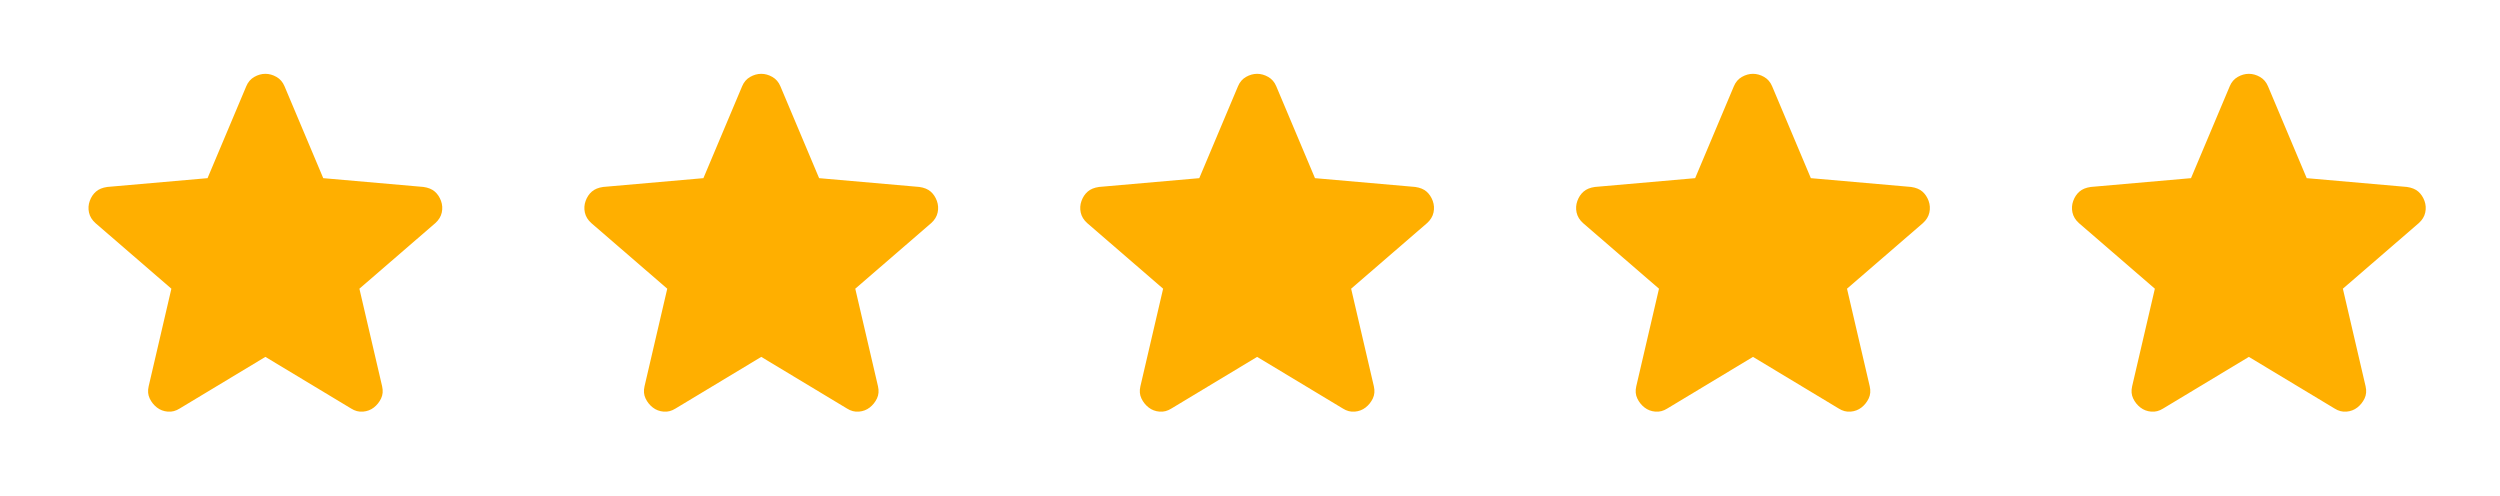
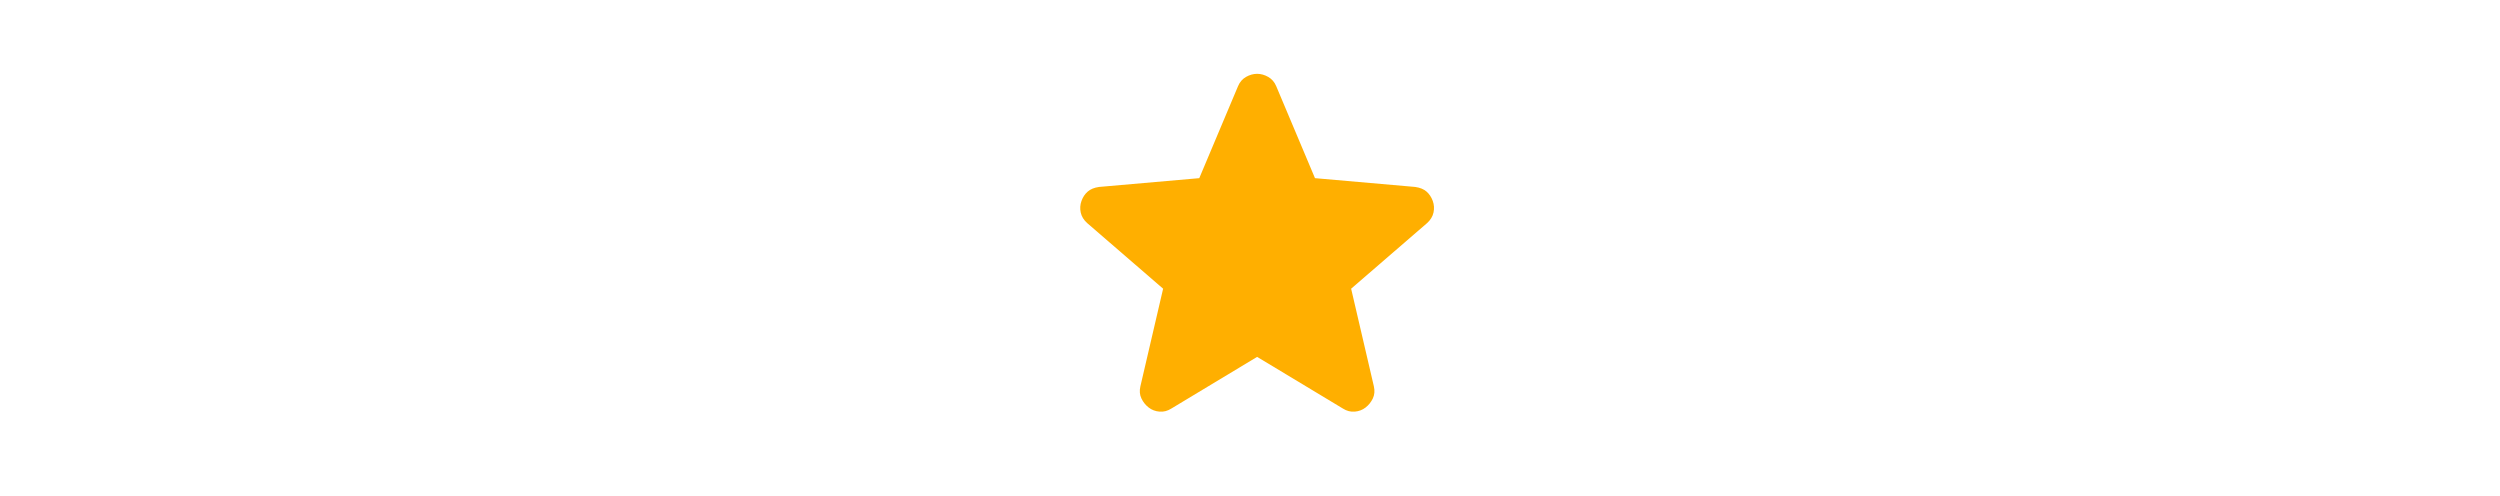
<svg xmlns="http://www.w3.org/2000/svg" width="121" height="24" viewBox="0 0 121 24" fill="none">
  <mask id="mask0_610_219" style="mask-type:alpha" maskUnits="userSpaceOnUse" x="0" y="-1" width="25" height="25">
-     <rect x="0.845" y="-0.002" width="24" height="24" fill="#D9D9D9" />
-   </mask>
+     </mask>
  <g mask="url(#mask0_610_219)">
-     <path d="M12.845 17.273L8.695 19.773C8.511 19.89 8.32 19.94 8.12 19.923C7.92 19.906 7.745 19.84 7.595 19.723C7.445 19.606 7.328 19.46 7.245 19.285C7.161 19.11 7.145 18.915 7.195 18.698L8.295 13.973L4.62 10.798C4.453 10.648 4.349 10.477 4.307 10.286C4.266 10.094 4.278 9.906 4.345 9.723C4.411 9.54 4.511 9.39 4.645 9.273C4.778 9.156 4.961 9.081 5.195 9.048L10.045 8.623L11.92 4.173C12.003 3.973 12.132 3.823 12.307 3.723C12.482 3.623 12.661 3.573 12.845 3.573C13.028 3.573 13.207 3.623 13.382 3.723C13.557 3.823 13.686 3.973 13.77 4.173L15.645 8.623L20.495 9.048C20.728 9.081 20.911 9.156 21.045 9.273C21.178 9.39 21.278 9.54 21.345 9.723C21.411 9.906 21.424 10.094 21.382 10.286C21.341 10.477 21.236 10.648 21.07 10.798L17.395 13.973L18.495 18.698C18.545 18.915 18.528 19.11 18.445 19.285C18.361 19.46 18.245 19.606 18.095 19.723C17.945 19.84 17.77 19.906 17.57 19.923C17.37 19.94 17.178 19.89 16.995 19.773L12.845 17.273Z" fill="#FFAF00" />
-   </g>
+     </g>
  <mask id="mask1_610_219" style="mask-type:alpha" maskUnits="userSpaceOnUse" x="24" y="-1" width="25" height="25">
    <rect x="24.845" y="-0.002" width="24" height="24" fill="#D9D9D9" />
  </mask>
  <g mask="url(#mask1_610_219)">
-     <path d="M36.845 17.273L32.695 19.773C32.511 19.89 32.32 19.94 32.12 19.923C31.92 19.906 31.745 19.84 31.595 19.723C31.445 19.606 31.328 19.46 31.245 19.285C31.161 19.11 31.145 18.915 31.195 18.698L32.295 13.973L28.62 10.798C28.453 10.648 28.349 10.477 28.307 10.286C28.266 10.094 28.278 9.906 28.345 9.723C28.411 9.54 28.511 9.39 28.645 9.273C28.778 9.156 28.961 9.081 29.195 9.048L34.045 8.623L35.92 4.173C36.003 3.973 36.132 3.823 36.307 3.723C36.482 3.623 36.661 3.573 36.845 3.573C37.028 3.573 37.207 3.623 37.382 3.723C37.557 3.823 37.686 3.973 37.77 4.173L39.645 8.623L44.495 9.048C44.728 9.081 44.911 9.156 45.045 9.273C45.178 9.39 45.278 9.54 45.345 9.723C45.411 9.906 45.424 10.094 45.382 10.286C45.341 10.477 45.236 10.648 45.07 10.798L41.395 13.973L42.495 18.698C42.545 18.915 42.528 19.11 42.445 19.285C42.361 19.46 42.245 19.606 42.095 19.723C41.945 19.84 41.77 19.906 41.57 19.923C41.37 19.94 41.178 19.89 40.995 19.773L36.845 17.273Z" fill="#FFAF00" />
-   </g>
+     </g>
  <mask id="mask2_610_219" style="mask-type:alpha" maskUnits="userSpaceOnUse" x="48" y="-1" width="25" height="25">
    <rect x="48.845" y="-0.002" width="24" height="24" fill="#D9D9D9" />
  </mask>
  <g mask="url(#mask2_610_219)">
    <path d="M60.845 17.273L56.695 19.773C56.511 19.89 56.32 19.94 56.12 19.923C55.92 19.906 55.745 19.84 55.595 19.723C55.445 19.606 55.328 19.46 55.245 19.285C55.161 19.11 55.145 18.915 55.195 18.698L56.295 13.973L52.62 10.798C52.453 10.648 52.349 10.477 52.307 10.286C52.266 10.094 52.278 9.906 52.345 9.723C52.411 9.54 52.511 9.39 52.645 9.273C52.778 9.156 52.961 9.081 53.195 9.048L58.045 8.623L59.92 4.173C60.003 3.973 60.132 3.823 60.307 3.723C60.482 3.623 60.661 3.573 60.845 3.573C61.028 3.573 61.207 3.623 61.382 3.723C61.557 3.823 61.686 3.973 61.77 4.173L63.645 8.623L68.495 9.048C68.728 9.081 68.911 9.156 69.045 9.273C69.178 9.39 69.278 9.54 69.345 9.723C69.411 9.906 69.424 10.094 69.382 10.286C69.341 10.477 69.236 10.648 69.07 10.798L65.395 13.973L66.495 18.698C66.545 18.915 66.528 19.11 66.445 19.285C66.361 19.46 66.245 19.606 66.095 19.723C65.945 19.84 65.77 19.906 65.57 19.923C65.37 19.94 65.178 19.89 64.995 19.773L60.845 17.273Z" fill="#FFAF00" />
  </g>
  <mask id="mask3_610_219" style="mask-type:alpha" maskUnits="userSpaceOnUse" x="72" y="-1" width="25" height="25">
    <rect x="72.845" y="-0.002" width="24" height="24" fill="#D9D9D9" />
  </mask>
  <g mask="url(#mask3_610_219)">
-     <path d="M84.845 17.273L80.695 19.773C80.511 19.89 80.32 19.94 80.12 19.923C79.92 19.906 79.745 19.84 79.595 19.723C79.445 19.606 79.328 19.46 79.245 19.285C79.161 19.11 79.145 18.915 79.195 18.698L80.295 13.973L76.62 10.798C76.453 10.648 76.349 10.477 76.307 10.286C76.266 10.094 76.278 9.906 76.345 9.723C76.411 9.54 76.511 9.39 76.645 9.273C76.778 9.156 76.961 9.081 77.195 9.048L82.045 8.623L83.92 4.173C84.003 3.973 84.132 3.823 84.307 3.723C84.482 3.623 84.661 3.573 84.845 3.573C85.028 3.573 85.207 3.623 85.382 3.723C85.557 3.823 85.686 3.973 85.77 4.173L87.645 8.623L92.495 9.048C92.728 9.081 92.911 9.156 93.045 9.273C93.178 9.39 93.278 9.54 93.345 9.723C93.411 9.906 93.424 10.094 93.382 10.286C93.341 10.477 93.236 10.648 93.07 10.798L89.395 13.973L90.495 18.698C90.545 18.915 90.528 19.11 90.445 19.285C90.361 19.46 90.245 19.606 90.095 19.723C89.945 19.84 89.77 19.906 89.57 19.923C89.37 19.94 89.178 19.89 88.995 19.773L84.845 17.273Z" fill="#FFAF00" />
-   </g>
+     </g>
  <mask id="mask4_610_219" style="mask-type:alpha" maskUnits="userSpaceOnUse" x="96" y="-1" width="25" height="25">
-     <rect x="96.845" y="-0.002" width="24" height="24" fill="#D9D9D9" />
-   </mask>
+     </mask>
  <g mask="url(#mask4_610_219)">
-     <path d="M108.845 17.273L104.695 19.773C104.511 19.89 104.32 19.94 104.12 19.923C103.92 19.906 103.745 19.84 103.595 19.723C103.445 19.606 103.328 19.46 103.245 19.285C103.161 19.11 103.145 18.915 103.195 18.698L104.295 13.973L100.62 10.798C100.453 10.648 100.349 10.477 100.307 10.286C100.266 10.094 100.278 9.906 100.345 9.723C100.411 9.54 100.511 9.39 100.645 9.273C100.778 9.156 100.961 9.081 101.195 9.048L106.045 8.623L107.92 4.173C108.003 3.973 108.132 3.823 108.307 3.723C108.482 3.623 108.661 3.573 108.845 3.573C109.028 3.573 109.207 3.623 109.382 3.723C109.557 3.823 109.686 3.973 109.77 4.173L111.645 8.623L116.495 9.048C116.728 9.081 116.911 9.156 117.045 9.273C117.178 9.39 117.278 9.54 117.345 9.723C117.411 9.906 117.424 10.094 117.382 10.286C117.341 10.477 117.236 10.648 117.07 10.798L113.395 13.973L114.495 18.698C114.545 18.915 114.528 19.11 114.445 19.285C114.361 19.46 114.245 19.606 114.095 19.723C113.945 19.84 113.77 19.906 113.57 19.923C113.37 19.94 113.178 19.89 112.995 19.773L108.845 17.273Z" fill="#FFAF00" />
+     <path d="M108.845 17.273L104.695 19.773C103.92 19.906 103.745 19.84 103.595 19.723C103.445 19.606 103.328 19.46 103.245 19.285C103.161 19.11 103.145 18.915 103.195 18.698L104.295 13.973L100.62 10.798C100.453 10.648 100.349 10.477 100.307 10.286C100.266 10.094 100.278 9.906 100.345 9.723C100.411 9.54 100.511 9.39 100.645 9.273C100.778 9.156 100.961 9.081 101.195 9.048L106.045 8.623L107.92 4.173C108.003 3.973 108.132 3.823 108.307 3.723C108.482 3.623 108.661 3.573 108.845 3.573C109.028 3.573 109.207 3.623 109.382 3.723C109.557 3.823 109.686 3.973 109.77 4.173L111.645 8.623L116.495 9.048C116.728 9.081 116.911 9.156 117.045 9.273C117.178 9.39 117.278 9.54 117.345 9.723C117.411 9.906 117.424 10.094 117.382 10.286C117.341 10.477 117.236 10.648 117.07 10.798L113.395 13.973L114.495 18.698C114.545 18.915 114.528 19.11 114.445 19.285C114.361 19.46 114.245 19.606 114.095 19.723C113.945 19.84 113.77 19.906 113.57 19.923C113.37 19.94 113.178 19.89 112.995 19.773L108.845 17.273Z" fill="#FFAF00" />
  </g>
</svg>